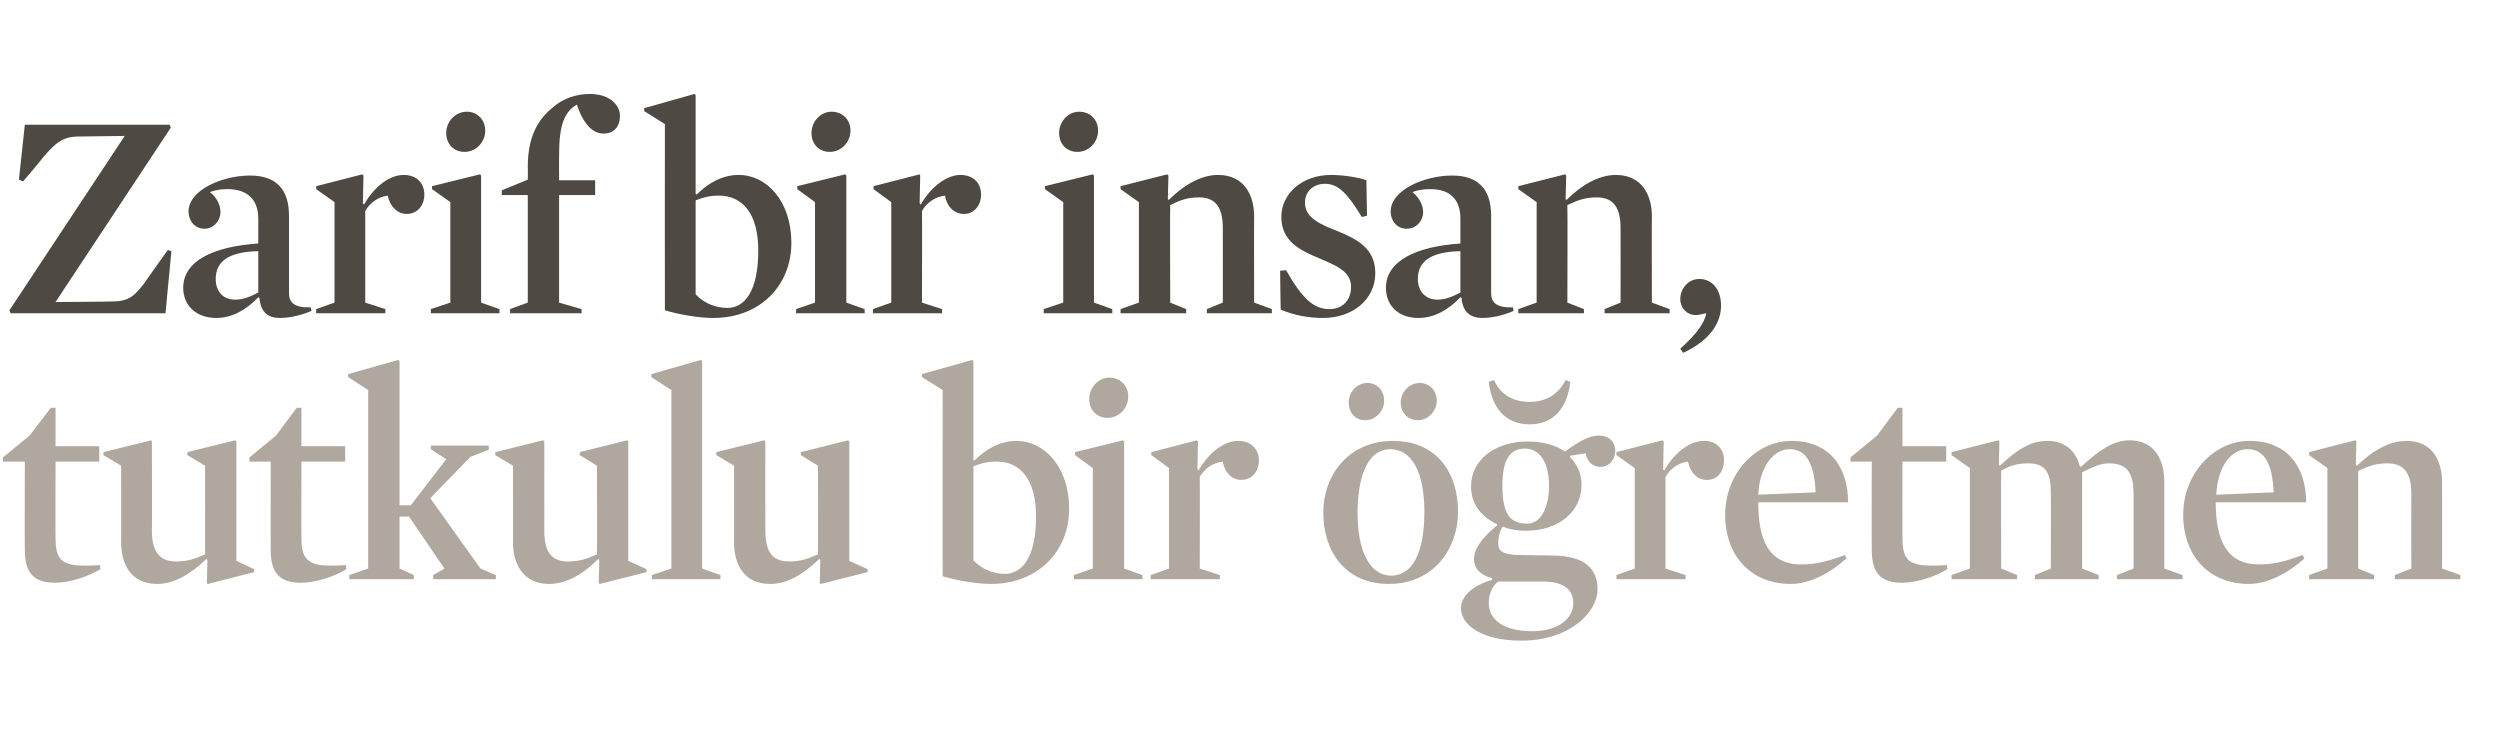
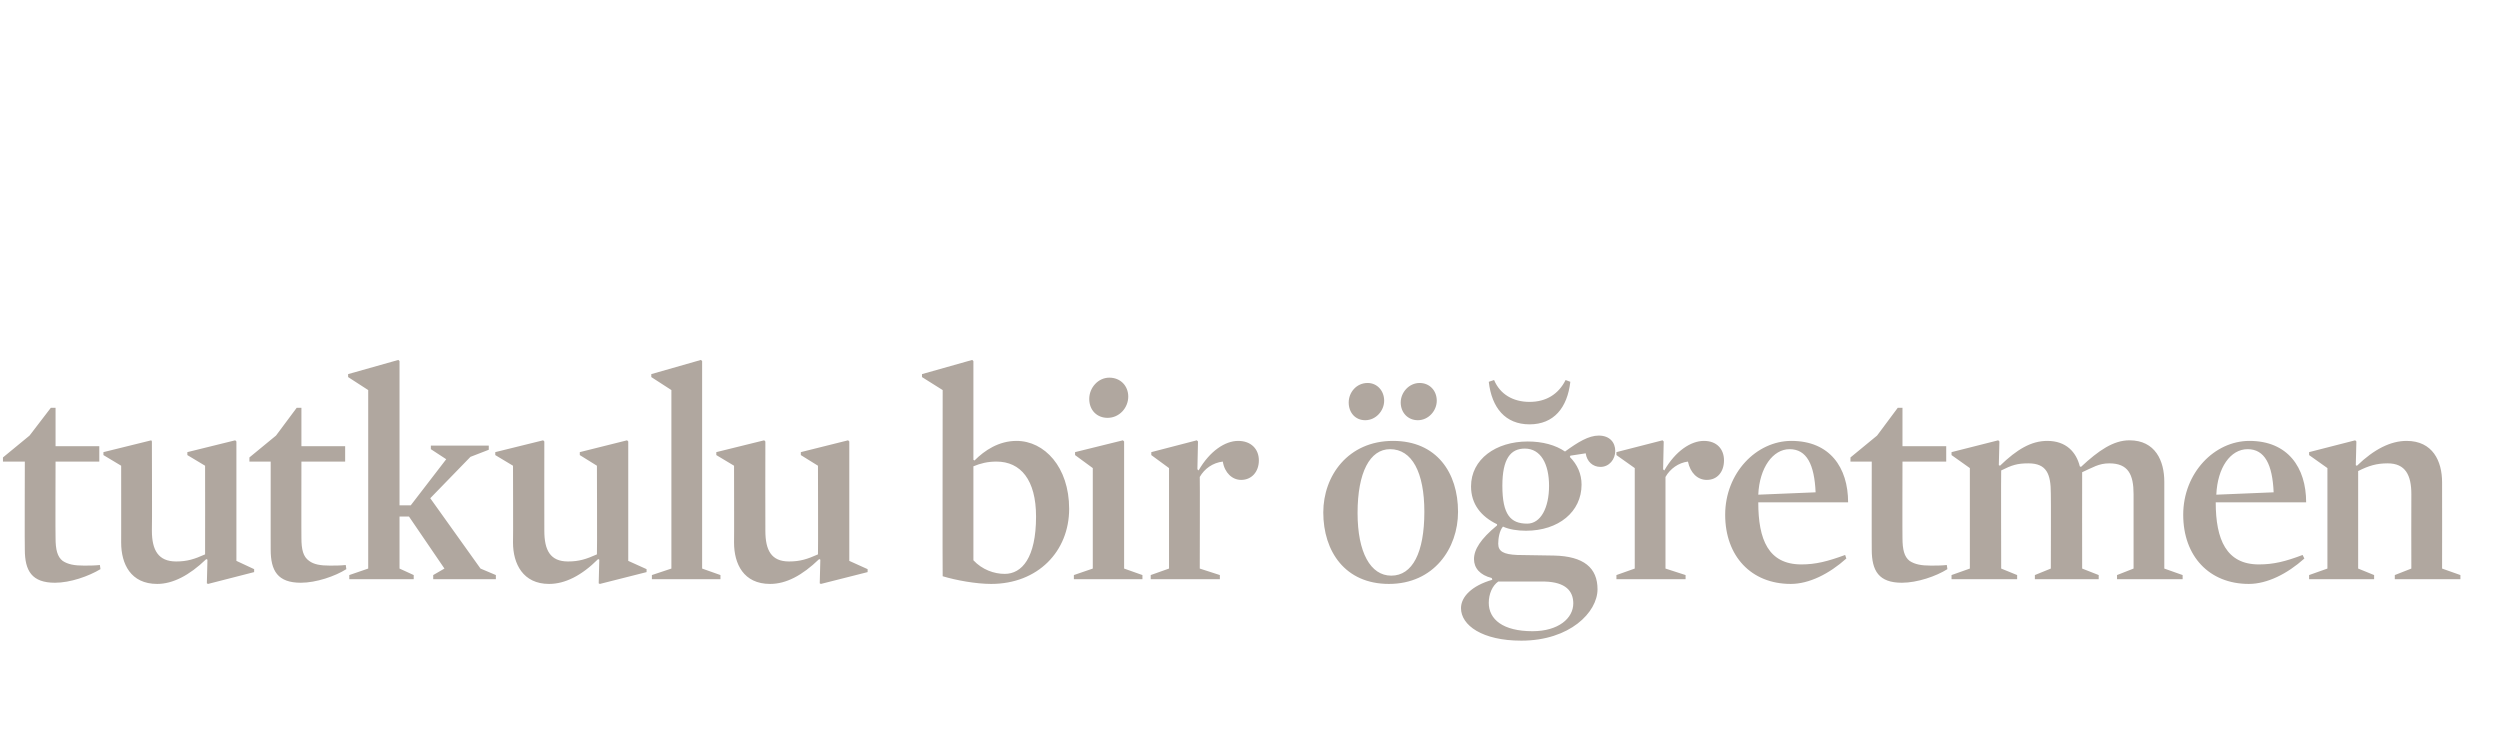
<svg xmlns="http://www.w3.org/2000/svg" version="1.1" width="423px" height="124px" viewBox="0 -13 423 124" style="top:-13px">
  <desc>Zarif bir insan, tutkulu bir öğretmen</desc>
  <defs />
  <g id="Polygon86969">
    <path d="M 9.3 85.6 C 5.4 85.6 4.2 83.6 4.2 80 C 4.16 80.05 4.2 65.1 4.2 65.1 L 0.5 65.1 L 0.5 64.4 L 5 60.7 L 8.6 56 L 9.4 56 L 9.4 62.5 L 16.8 62.5 L 16.8 65.1 L 9.4 65.1 C 9.4 65.1 9.36 78.05 9.4 78 C 9.4 80 9.7 81.2 10.6 81.9 C 11.5 82.5 12.6 82.7 14.2 82.7 C 15 82.7 16 82.7 16.9 82.6 C 16.9 82.6 17 83.3 17 83.3 C 15 84.5 11.9 85.6 9.3 85.6 Z M 43 83.3 L 43 83.8 L 35.2 85.8 L 35 85.7 L 35.1 81.7 C 35.1 81.7 34.91 81.6 34.9 81.6 C 32 84.4 29.2 85.8 26.6 85.8 C 22.1 85.8 20.5 82.4 20.5 78.8 C 20.51 78.85 20.5 65.8 20.5 65.8 L 17.5 64 L 17.5 63.5 L 25.6 61.5 L 25.7 61.7 C 25.7 61.7 25.75 76.8 25.7 76.8 C 25.7 80.1 26.8 82 29.8 82 C 31.7 82 32.9 81.6 34.7 80.8 C 34.72 80.8 34.7 65.8 34.7 65.8 L 31.7 64 L 31.7 63.5 L 39.8 61.5 L 40 61.7 L 40 81.9 L 43 83.3 Z M 50.9 85.6 C 47 85.6 45.8 83.6 45.8 80 C 45.79 80.05 45.8 65.1 45.8 65.1 L 42.2 65.1 L 42.2 64.4 L 46.7 60.7 L 50.2 56 L 51 56 L 51 62.5 L 58.4 62.5 L 58.4 65.1 L 51 65.1 C 51 65.1 50.98 78.05 51 78 C 51 80 51.3 81.2 52.3 81.9 C 53.1 82.5 54.2 82.7 55.8 82.7 C 56.6 82.7 57.6 82.7 58.5 82.6 C 58.5 82.6 58.6 83.3 58.6 83.3 C 56.7 84.5 53.5 85.6 50.9 85.6 Z M 81.3 83.2 L 83.9 84.3 L 83.9 85 L 73.3 85 L 73.3 84.3 L 75.2 83.2 L 69.2 74.4 L 67.6 74.4 L 67.6 83.2 L 70 84.3 L 70 85 L 59.1 85 L 59.1 84.3 L 62.3 83.2 L 62.3 53 L 58.9 50.8 L 58.9 50.3 L 67.4 47.9 L 67.6 48.1 L 67.6 72.5 L 69.5 72.5 L 75.5 64.7 L 72.9 63 L 72.9 62.4 L 82.7 62.4 L 82.7 63.1 L 79.6 64.3 L 72.8 71.3 L 81.3 83.2 Z M 109.4 83.3 L 109.4 83.8 L 101.5 85.8 L 101.3 85.7 L 101.4 81.7 C 101.4 81.7 101.24 81.6 101.2 81.6 C 98.4 84.4 95.6 85.8 92.9 85.8 C 88.5 85.8 86.8 82.4 86.8 78.8 C 86.84 78.85 86.8 65.8 86.8 65.8 L 83.8 64 L 83.8 63.5 L 91.9 61.5 L 92.1 61.7 C 92.1 61.7 92.08 76.8 92.1 76.8 C 92.1 80.1 93.1 82 96.1 82 C 98 82 99.2 81.6 101 80.8 C 101.05 80.8 101 65.8 101 65.8 L 98.1 64 L 98.1 63.5 L 106.1 61.5 L 106.3 61.7 L 106.3 81.9 L 109.4 83.3 Z M 121.9 84.3 L 121.9 85 L 110.3 85 L 110.3 84.3 L 113.6 83.2 L 113.6 53 L 110.2 50.8 L 110.2 50.3 L 118.6 47.9 L 118.8 48.1 L 118.8 83.2 L 121.9 84.3 Z M 146.8 83.3 L 146.8 83.8 L 138.9 85.8 L 138.7 85.7 L 138.8 81.7 C 138.8 81.7 138.64 81.6 138.6 81.6 C 135.7 84.4 133 85.8 130.3 85.8 C 125.8 85.8 124.2 82.4 124.2 78.8 C 124.23 78.85 124.2 65.8 124.2 65.8 L 121.2 64 L 121.2 63.5 L 129.3 61.5 L 129.5 61.7 C 129.5 61.7 129.47 76.8 129.5 76.8 C 129.5 80.1 130.5 82 133.5 82 C 135.4 82 136.6 81.6 138.4 80.8 C 138.44 80.8 138.4 65.8 138.4 65.8 L 135.5 64 L 135.5 63.5 L 143.5 61.5 L 143.7 61.7 L 143.7 81.9 L 146.8 83.3 Z M 167.7 85.8 C 165.2 85.8 161.8 85.2 159.5 84.5 C 159.46 84.5 159.5 53 159.5 53 L 156 50.8 L 156 50.3 L 164.5 47.9 L 164.7 48.1 L 164.7 64.8 C 164.7 64.8 164.9 64.95 164.9 64.9 C 166.6 63.2 169 61.6 172 61.6 C 176.7 61.6 180.9 66 180.9 73.1 C 180.9 80.3 175.6 85.8 167.7 85.8 Z M 168.6 65.1 C 167.1 65.1 165.9 65.4 164.7 65.9 C 164.7 65.9 164.7 81.8 164.7 81.8 C 166.2 83.4 168.2 84.1 170 84.1 C 172.9 84.1 175.3 81.4 175.3 74.4 C 175.3 68.2 172.7 65.1 168.6 65.1 Z M 187.7 50.9 C 189.6 50.9 190.9 52.3 190.9 54.1 C 190.9 56 189.4 57.7 187.4 57.7 C 185.6 57.7 184.3 56.4 184.3 54.5 C 184.3 52.6 185.8 50.9 187.7 50.9 Z M 181.9 64 L 181.9 63.5 L 190 61.5 L 190.2 61.7 L 190.2 83.2 L 193.3 84.3 L 193.3 85 L 181.7 85 L 181.7 84.3 L 184.9 83.2 L 184.9 66.2 L 181.9 64 Z M 210 68.2 C 208.5 68.2 207.2 67 206.9 65.1 C 205.2 65.3 203.8 66.3 203 67.7 C 203.04 67.7 203 83.2 203 83.2 L 206.4 84.3 L 206.4 85 L 194.7 85 L 194.7 84.3 L 197.8 83.2 L 197.8 66.2 L 194.8 64 L 194.8 63.5 L 202.5 61.5 L 202.7 61.7 L 202.6 66.4 C 202.6 66.4 202.79 66.6 202.8 66.6 C 204.7 63.3 207.3 61.6 209.5 61.6 C 211.7 61.6 213 63 213 64.9 C 213 66.8 211.8 68.2 210 68.2 Z M 237 55.1 C 237 53.4 238.4 51.8 240.2 51.8 C 241.9 51.8 243.1 53.1 243.1 54.8 C 243.1 56.5 241.7 58.1 239.9 58.1 C 238.2 58.1 237 56.8 237 55.1 Z M 228.2 55.1 C 228.2 53.4 229.5 51.8 231.4 51.8 C 233 51.8 234.2 53.1 234.2 54.8 C 234.2 56.5 232.8 58.1 231 58.1 C 229.3 58.1 228.2 56.8 228.2 55.1 Z M 235 85.8 C 227.6 85.8 223.9 80.3 223.9 73.7 C 223.9 67.5 228.1 61.6 235.7 61.6 C 243.1 61.6 246.7 67 246.7 73.6 C 246.7 79.8 242.6 85.8 235 85.8 Z M 235.2 63 C 231.8 63 229.7 66.9 229.7 73.8 C 229.7 80.5 231.9 84.4 235.4 84.4 C 239 84.4 241 80.5 241 73.6 C 241 66.9 238.9 63 235.2 63 Z M 258.2 76.8 C 256.8 76.8 255.4 76.6 254.3 76.1 C 253.7 76.8 253.5 78.1 253.5 79 C 253.5 80.3 254.4 80.8 256.7 80.9 C 256.7 80.9 262.9 81 262.9 81 C 268 81.1 270.3 83.1 270.3 86.7 C 270.3 90.6 265.6 95.4 257.4 95.4 C 250.8 95.4 247.2 92.8 247.2 89.9 C 247.2 88 249 86.1 252.5 85.1 C 252.5 85.1 252.4 84.8 252.4 84.8 C 250.4 84.3 249.4 83.1 249.4 81.6 C 249.4 80 250.5 78.2 253.3 75.9 C 253.3 75.9 253.3 75.7 253.3 75.7 C 250.6 74.4 248.9 72.3 248.9 69.3 C 248.9 64.7 253.1 61.7 258.5 61.7 C 261 61.7 263.2 62.3 264.8 63.4 C 267 61.8 268.8 60.7 270.5 60.7 C 272.4 60.7 273.3 61.9 273.3 63.3 C 273.3 64.7 272.3 66 270.8 66 C 269.5 66 268.5 65.1 268.3 63.7 C 268.34 63.7 265.7 64.1 265.7 64.1 C 265.7 64.1 265.64 64.35 265.6 64.3 C 266.9 65.6 267.6 67.2 267.6 69 C 267.6 73.6 263.7 76.8 258.2 76.8 Z M 258 62.9 C 255.6 62.9 254.2 64.6 254.2 69.2 C 254.2 74.1 255.6 75.6 258.4 75.6 C 260.7 75.6 262.1 72.9 262.1 69.2 C 262.1 65.5 260.7 62.9 258 62.9 Z M 261.4 85.4 C 261.4 85.4 253.5 85.4 253.5 85.4 C 252.5 86.1 251.9 87.5 251.9 89 C 251.9 91.8 254.3 93.8 259.3 93.8 C 263.7 93.8 266.2 91.6 266.2 89.1 C 266.2 87 264.9 85.5 261.4 85.4 Z M 264.9 51.3 C 264.9 51.3 265.7 51.6 265.7 51.6 C 265.2 56 262.9 58.8 258.8 58.8 C 254.7 58.8 252.4 56 251.9 51.6 C 251.9 51.6 252.8 51.3 252.8 51.3 C 253.8 53.7 256 55 258.8 55 C 261.6 55 263.7 53.7 264.9 51.3 Z M 288.8 68.2 C 287.2 68.2 286 67 285.6 65.1 C 284 65.3 282.6 66.3 281.8 67.7 C 281.8 67.7 281.8 83.2 281.8 83.2 L 285.2 84.3 L 285.2 85 L 273.5 85 L 273.5 84.3 L 276.6 83.2 L 276.6 66.2 L 273.5 64 L 273.5 63.5 L 281.3 61.5 L 281.5 61.7 L 281.4 66.4 C 281.4 66.4 281.55 66.6 281.6 66.6 C 283.5 63.3 286.1 61.6 288.3 61.6 C 290.5 61.6 291.7 63 291.7 64.9 C 291.7 66.8 290.6 68.2 288.8 68.2 Z M 297.5 72 C 297.5 78.3 299.2 82.5 304.8 82.5 C 307.2 82.5 309.2 82 312.2 80.9 C 312.2 80.9 312.4 81.5 312.4 81.5 C 309.5 84.1 306.1 85.8 303 85.8 C 296.3 85.8 291.9 81.1 291.9 74.1 C 291.9 67 297.2 61.6 303.1 61.6 C 309.6 61.6 312.7 66.1 312.7 72 C 312.7 72 297.5 72 297.5 72 Z M 307.2 70.3 C 307 65.6 305.7 63 302.8 63 C 300 63 297.7 66.1 297.5 70.7 C 297.5 70.7 307.2 70.3 307.2 70.3 Z M 321.8 85.6 C 317.9 85.6 316.7 83.6 316.7 80 C 316.68 80.05 316.7 65.1 316.7 65.1 L 313.1 65.1 L 313.1 64.4 L 317.6 60.7 L 321.1 56 L 321.9 56 L 321.9 62.5 L 329.3 62.5 L 329.3 65.1 L 321.9 65.1 C 321.9 65.1 321.87 78.05 321.9 78 C 321.9 80 322.2 81.2 323.1 81.9 C 324 82.5 325.1 82.7 326.7 82.7 C 327.5 82.7 328.5 82.7 329.4 82.6 C 329.4 82.6 329.5 83.3 329.5 83.3 C 327.6 84.5 324.4 85.6 321.8 85.6 Z M 356.9 65.4 C 355.1 65.4 354.1 66.1 352.3 66.9 C 352.28 66.95 352.3 83.2 352.3 83.2 L 355.1 84.3 L 355.1 85 L 344.3 85 L 344.3 84.3 L 347 83.2 C 347 83.2 347.04 70.5 347 70.5 C 347 67.2 346.3 65.4 343.2 65.4 C 341.3 65.4 340.4 65.7 338.6 66.6 C 338.56 66.65 338.6 83.2 338.6 83.2 L 341.3 84.3 L 341.3 85 L 330.2 85 L 330.2 84.3 L 333.3 83.2 L 333.3 66.2 L 330.2 64 L 330.2 63.5 L 338.1 61.5 L 338.3 61.7 L 338.2 65.7 C 338.2 65.7 338.37 65.8 338.4 65.8 C 341.3 63 343.7 61.6 346.4 61.6 C 349.6 61.6 351.3 63.5 351.9 65.9 C 351.9 65.9 352.1 66 352.1 66 C 355.1 63.2 357.6 61.5 360.3 61.5 C 364.7 61.5 366.2 65 366.2 68.5 C 366.2 68.55 366.2 83.2 366.2 83.2 L 369.3 84.3 L 369.3 85 L 358.2 85 L 358.2 84.3 L 361 83.2 C 361 83.2 361.01 70.65 361 70.6 C 361 67.3 360.1 65.4 356.9 65.4 Z M 374.9 72 C 374.9 78.3 376.7 82.5 382.2 82.5 C 384.7 82.5 386.7 82 389.6 80.9 C 389.6 80.9 389.9 81.5 389.9 81.5 C 387 84.1 383.6 85.8 380.5 85.8 C 373.8 85.8 369.4 81.1 369.4 74.1 C 369.4 67 374.7 61.6 380.6 61.6 C 387.1 61.6 390.2 66.1 390.2 72 C 390.2 72 374.9 72 374.9 72 Z M 384.7 70.3 C 384.5 65.6 383.2 63 380.3 63 C 377.4 63 375.2 66.1 375 70.7 C 375 70.7 384.7 70.3 384.7 70.3 Z M 413.2 83.2 L 416.3 84.3 L 416.3 85 L 405.2 85 L 405.2 84.3 L 408 83.2 C 408 83.2 407.97 70.65 408 70.6 C 408 67.4 407 65.4 404 65.4 C 402.1 65.4 400.8 65.8 399 66.7 C 399.01 66.7 399 83.2 399 83.2 L 401.7 84.3 L 401.7 85 L 390.7 85 L 390.7 84.3 L 393.8 83.2 L 393.8 66.2 L 390.7 64 L 390.7 63.5 L 398.5 61.5 L 398.7 61.7 L 398.6 65.7 C 398.6 65.7 398.81 65.85 398.8 65.8 C 401.7 63 404.5 61.6 407.2 61.6 C 411.6 61.6 413.2 65 413.2 68.6 C 413.22 68.6 413.2 83.2 413.2 83.2 Z " stroke="none" fill="#b0a79f" />
  </g>
  <g id="Polygon86968">
-     <path d="M 28 40 L 1.8 40 L 1.6 39.5 L 21.1 10 C 21.1 10 13.38 10.1 13.4 10.1 C 10.6 10.1 9.5 11.1 7.3 13.6 C 7.35 13.65 3.9 17.7 3.9 17.7 L 3.2 17.4 L 4.2 8.1 L 28.7 8.1 L 28.9 8.6 L 9.4 38.1 C 9.4 38.1 19.06 38.05 19.1 38 C 21.9 38 22.9 36.9 24.5 34.8 C 24.45 34.8 28.4 29.3 28.4 29.3 L 29 29.5 L 28 40 Z M 48.9 36.6 C 48.9 38.2 49.8 39.1 52.6 39 C 52.6 39 52.7 39.6 52.7 39.6 C 51.4 40.2 49.2 40.8 47.4 40.8 C 45.5 40.8 44.1 40 43.9 37.4 C 43.9 37.4 43.7 37.3 43.7 37.3 C 41.7 39.4 39.3 40.8 36.6 40.8 C 33.2 40.8 31 38.7 31 35.7 C 31 31.1 36.2 28.7 43.7 28.2 C 43.7 28.2 43.7 24 43.7 24 C 43.7 20.9 42 19 38.5 19 C 37.6 19 36.6 19.1 35.5 19.5 C 36.8 20.5 37.3 21.8 37.3 22.9 C 37.3 24.3 36.2 25.7 34.6 25.7 C 32.9 25.7 31.9 24.3 31.9 22.8 C 31.9 19.1 37.7 16.7 42.3 16.7 C 46.7 16.7 48.9 19 48.9 23.5 C 48.9 23.5 48.9 36.6 48.9 36.6 Z M 43.7 29.5 C 38.3 29.6 36.5 31.5 36.5 34.2 C 36.5 36.4 37.8 37.7 39.8 37.7 C 41 37.7 42.2 37.3 43.7 36.5 C 43.7 36.5 43.7 29.5 43.7 29.5 Z M 68.8 23.2 C 67.3 23.2 66 22 65.6 20.1 C 64 20.3 62.6 21.3 61.8 22.7 C 61.81 22.7 61.8 38.2 61.8 38.2 L 65.2 39.3 L 65.2 40 L 53.5 40 L 53.5 39.3 L 56.6 38.2 L 56.6 21.2 L 53.5 19 L 53.5 18.5 L 61.3 16.5 L 61.5 16.7 L 61.4 21.4 C 61.4 21.4 61.57 21.6 61.6 21.6 C 63.5 18.3 66.1 16.6 68.3 16.6 C 70.5 16.6 71.8 18 71.8 19.9 C 71.8 21.8 70.6 23.2 68.8 23.2 Z M 79 5.9 C 80.8 5.9 82.1 7.3 82.1 9.1 C 82.1 11 80.6 12.7 78.6 12.7 C 76.8 12.7 75.5 11.4 75.5 9.5 C 75.5 7.6 77 5.9 79 5.9 Z M 73.1 19 L 73.1 18.5 L 81.2 16.5 L 81.4 16.7 L 81.4 38.2 L 84.5 39.3 L 84.5 40 L 72.9 40 L 72.9 39.3 L 76.2 38.2 L 76.2 21.2 L 73.1 19 Z M 94.6 20 L 94.6 38.2 L 98.4 39.3 L 98.4 40 L 86.3 40 L 86.3 39.3 L 89.3 38.2 L 89.3 20 L 84.9 20 L 84.9 19.2 L 89.3 17.4 C 89.3 17.4 89.34 15.35 89.3 15.3 C 89.3 10.4 90.8 7.4 93.5 5.2 C 95.3 3.6 97.6 2.9 99.8 2.9 C 103.2 2.9 104.9 4.8 104.9 6.6 C 104.9 8.4 103.9 9.6 102.1 9.6 C 100.3 9.6 98.7 8 97.6 4.7 C 95.5 5.9 94.6 8.2 94.6 13.1 C 94.58 13.1 94.6 17.5 94.6 17.5 L 100.7 17.5 L 100.7 20 L 94.6 20 Z M 120.7 40.8 C 118.2 40.8 114.8 40.2 112.5 39.5 C 112.47 39.5 112.5 8 112.5 8 L 109 5.8 L 109 5.3 L 117.5 2.9 L 117.7 3.1 L 117.7 19.8 C 117.7 19.8 117.91 19.95 117.9 19.9 C 119.6 18.2 122 16.6 125 16.6 C 129.7 16.6 133.9 21 133.9 28.1 C 133.9 35.3 128.6 40.8 120.7 40.8 Z M 121.6 20.1 C 120.1 20.1 118.9 20.4 117.7 20.9 C 117.7 20.9 117.7 36.8 117.7 36.8 C 119.2 38.4 121.2 39.1 123.1 39.1 C 125.9 39.1 128.3 36.4 128.3 29.4 C 128.3 23.2 125.7 20.1 121.6 20.1 Z M 140.7 5.9 C 142.6 5.9 143.9 7.3 143.9 9.1 C 143.9 11 142.4 12.7 140.4 12.7 C 138.6 12.7 137.3 11.4 137.3 9.5 C 137.3 7.6 138.8 5.9 140.7 5.9 Z M 134.9 19 L 134.9 18.5 L 143 16.5 L 143.2 16.7 L 143.2 38.2 L 146.3 39.3 L 146.3 40 L 134.7 40 L 134.7 39.3 L 137.9 38.2 L 137.9 21.2 L 134.9 19 Z M 163.1 23.2 C 161.5 23.2 160.2 22 159.9 20.1 C 158.2 20.3 156.8 21.3 156 22.7 C 156.04 22.7 156 38.2 156 38.2 L 159.4 39.3 L 159.4 40 L 147.7 40 L 147.7 39.3 L 150.8 38.2 L 150.8 21.2 L 147.8 19 L 147.8 18.5 L 155.6 16.5 L 155.7 16.7 L 155.6 21.4 C 155.6 21.4 155.8 21.6 155.8 21.6 C 157.7 18.3 160.4 16.6 162.5 16.6 C 164.7 16.6 166 18 166 19.9 C 166 21.8 164.8 23.2 163.1 23.2 Z M 182.6 5.9 C 184.5 5.9 185.8 7.3 185.8 9.1 C 185.8 11 184.3 12.7 182.3 12.7 C 180.5 12.7 179.2 11.4 179.2 9.5 C 179.2 7.6 180.7 5.9 182.6 5.9 Z M 176.8 19 L 176.8 18.5 L 184.9 16.5 L 185.1 16.7 L 185.1 38.2 L 188.2 39.3 L 188.2 40 L 176.6 40 L 176.6 39.3 L 179.9 38.2 L 179.9 21.2 L 176.8 19 Z M 212.2 38.2 L 215.2 39.3 L 215.2 40 L 204.2 40 L 204.2 39.3 L 206.9 38.2 C 206.9 38.2 206.92 25.65 206.9 25.6 C 206.9 22.4 205.9 20.4 202.9 20.4 C 201 20.4 199.8 20.8 198 21.7 C 197.95 21.7 198 38.2 198 38.2 L 200.7 39.3 L 200.7 40 L 189.6 40 L 189.6 39.3 L 192.7 38.2 L 192.7 21.2 L 189.6 19 L 189.6 18.5 L 197.5 16.5 L 197.7 16.7 L 197.6 20.7 C 197.6 20.7 197.76 20.85 197.8 20.8 C 200.6 18 203.5 16.6 206.1 16.6 C 210.5 16.6 212.2 20 212.2 23.6 C 212.16 23.6 212.2 38.2 212.2 38.2 Z M 223.9 40.8 C 221.2 40.8 218.9 40.3 216.7 39.4 C 216.67 39.45 216.6 32.8 216.6 32.8 C 216.6 32.8 217.61 32.75 217.6 32.7 C 220.3 37.5 222.3 39.3 224.9 39.3 C 227.2 39.3 228.6 37.8 228.6 35.5 C 228.6 32.9 226 31.9 223.2 30.7 C 220.1 29.4 216.8 27.9 216.8 23.7 C 216.8 19.8 220.3 16.6 225.2 16.6 C 227.2 16.6 229.9 17 231.2 17.5 C 231.18 17.55 231.3 23.5 231.3 23.5 C 231.3 23.5 230.39 23.75 230.4 23.7 C 228 19.7 226.4 18.1 224.2 18.1 C 222.1 18.1 220.8 19.5 220.8 21.3 C 220.8 23.9 223.5 25 226.3 26.1 C 229.4 27.4 232.7 28.9 232.7 33.2 C 232.7 37.8 228.7 40.8 223.9 40.8 Z M 252.3 36.6 C 252.3 38.2 253.2 39.1 256 39 C 256 39 256.1 39.6 256.1 39.6 C 254.8 40.2 252.7 40.8 250.8 40.8 C 249 40.8 247.5 40 247.3 37.4 C 247.3 37.4 247.1 37.3 247.1 37.3 C 245.1 39.4 242.7 40.8 240 40.8 C 236.6 40.8 234.5 38.7 234.5 35.7 C 234.5 31.1 239.7 28.7 247.1 28.2 C 247.1 28.2 247.1 24 247.1 24 C 247.1 20.9 245.5 19 242 19 C 241.1 19 240 19.1 239 19.5 C 240.2 20.5 240.8 21.8 240.8 22.9 C 240.8 24.3 239.7 25.7 238 25.7 C 236.3 25.7 235.3 24.3 235.3 22.8 C 235.3 19.1 241.1 16.7 245.7 16.7 C 250.1 16.7 252.3 19 252.3 23.5 C 252.3 23.5 252.3 36.6 252.3 36.6 Z M 247.1 29.5 C 241.7 29.6 239.9 31.5 239.9 34.2 C 239.9 36.4 241.3 37.7 243.2 37.7 C 244.4 37.7 245.6 37.3 247.1 36.5 C 247.1 36.5 247.1 29.5 247.1 29.5 Z M 279.5 38.2 L 282.5 39.3 L 282.5 40 L 271.5 40 L 271.5 39.3 L 274.2 38.2 C 274.2 38.2 274.22 25.65 274.2 25.6 C 274.2 22.4 273.2 20.4 270.2 20.4 C 268.3 20.4 267.1 20.8 265.2 21.7 C 265.25 21.7 265.2 38.2 265.2 38.2 L 268 39.3 L 268 40 L 256.9 40 L 256.9 39.3 L 260 38.2 L 260 21.2 L 256.9 19 L 256.9 18.5 L 264.8 16.5 L 265 16.7 L 264.9 20.7 C 264.9 20.7 265.05 20.85 265.1 20.8 C 267.9 18 270.8 16.6 273.4 16.6 C 277.8 16.6 279.5 20 279.5 23.6 C 279.46 23.6 279.5 38.2 279.5 38.2 Z M 284.8 46.7 C 284.8 46.7 284.3 46 284.3 46 C 287.2 43.4 288.3 41.7 288.7 40.1 C 288.71 40.1 288.6 40 288.6 40 C 288.6 40 287.73 40.25 287.7 40.2 C 287.4 40.3 287.1 40.3 286.9 40.3 C 285.4 40.3 284.3 39.1 284.3 37.6 C 284.3 35.8 285.7 34.2 287.5 34.2 C 289.8 34.2 291.2 36.1 291.2 38.7 C 291.2 41.5 289.5 44.5 284.8 46.7 Z " stroke="none" fill="#4e4a43" />
-   </g>
+     </g>
</svg>